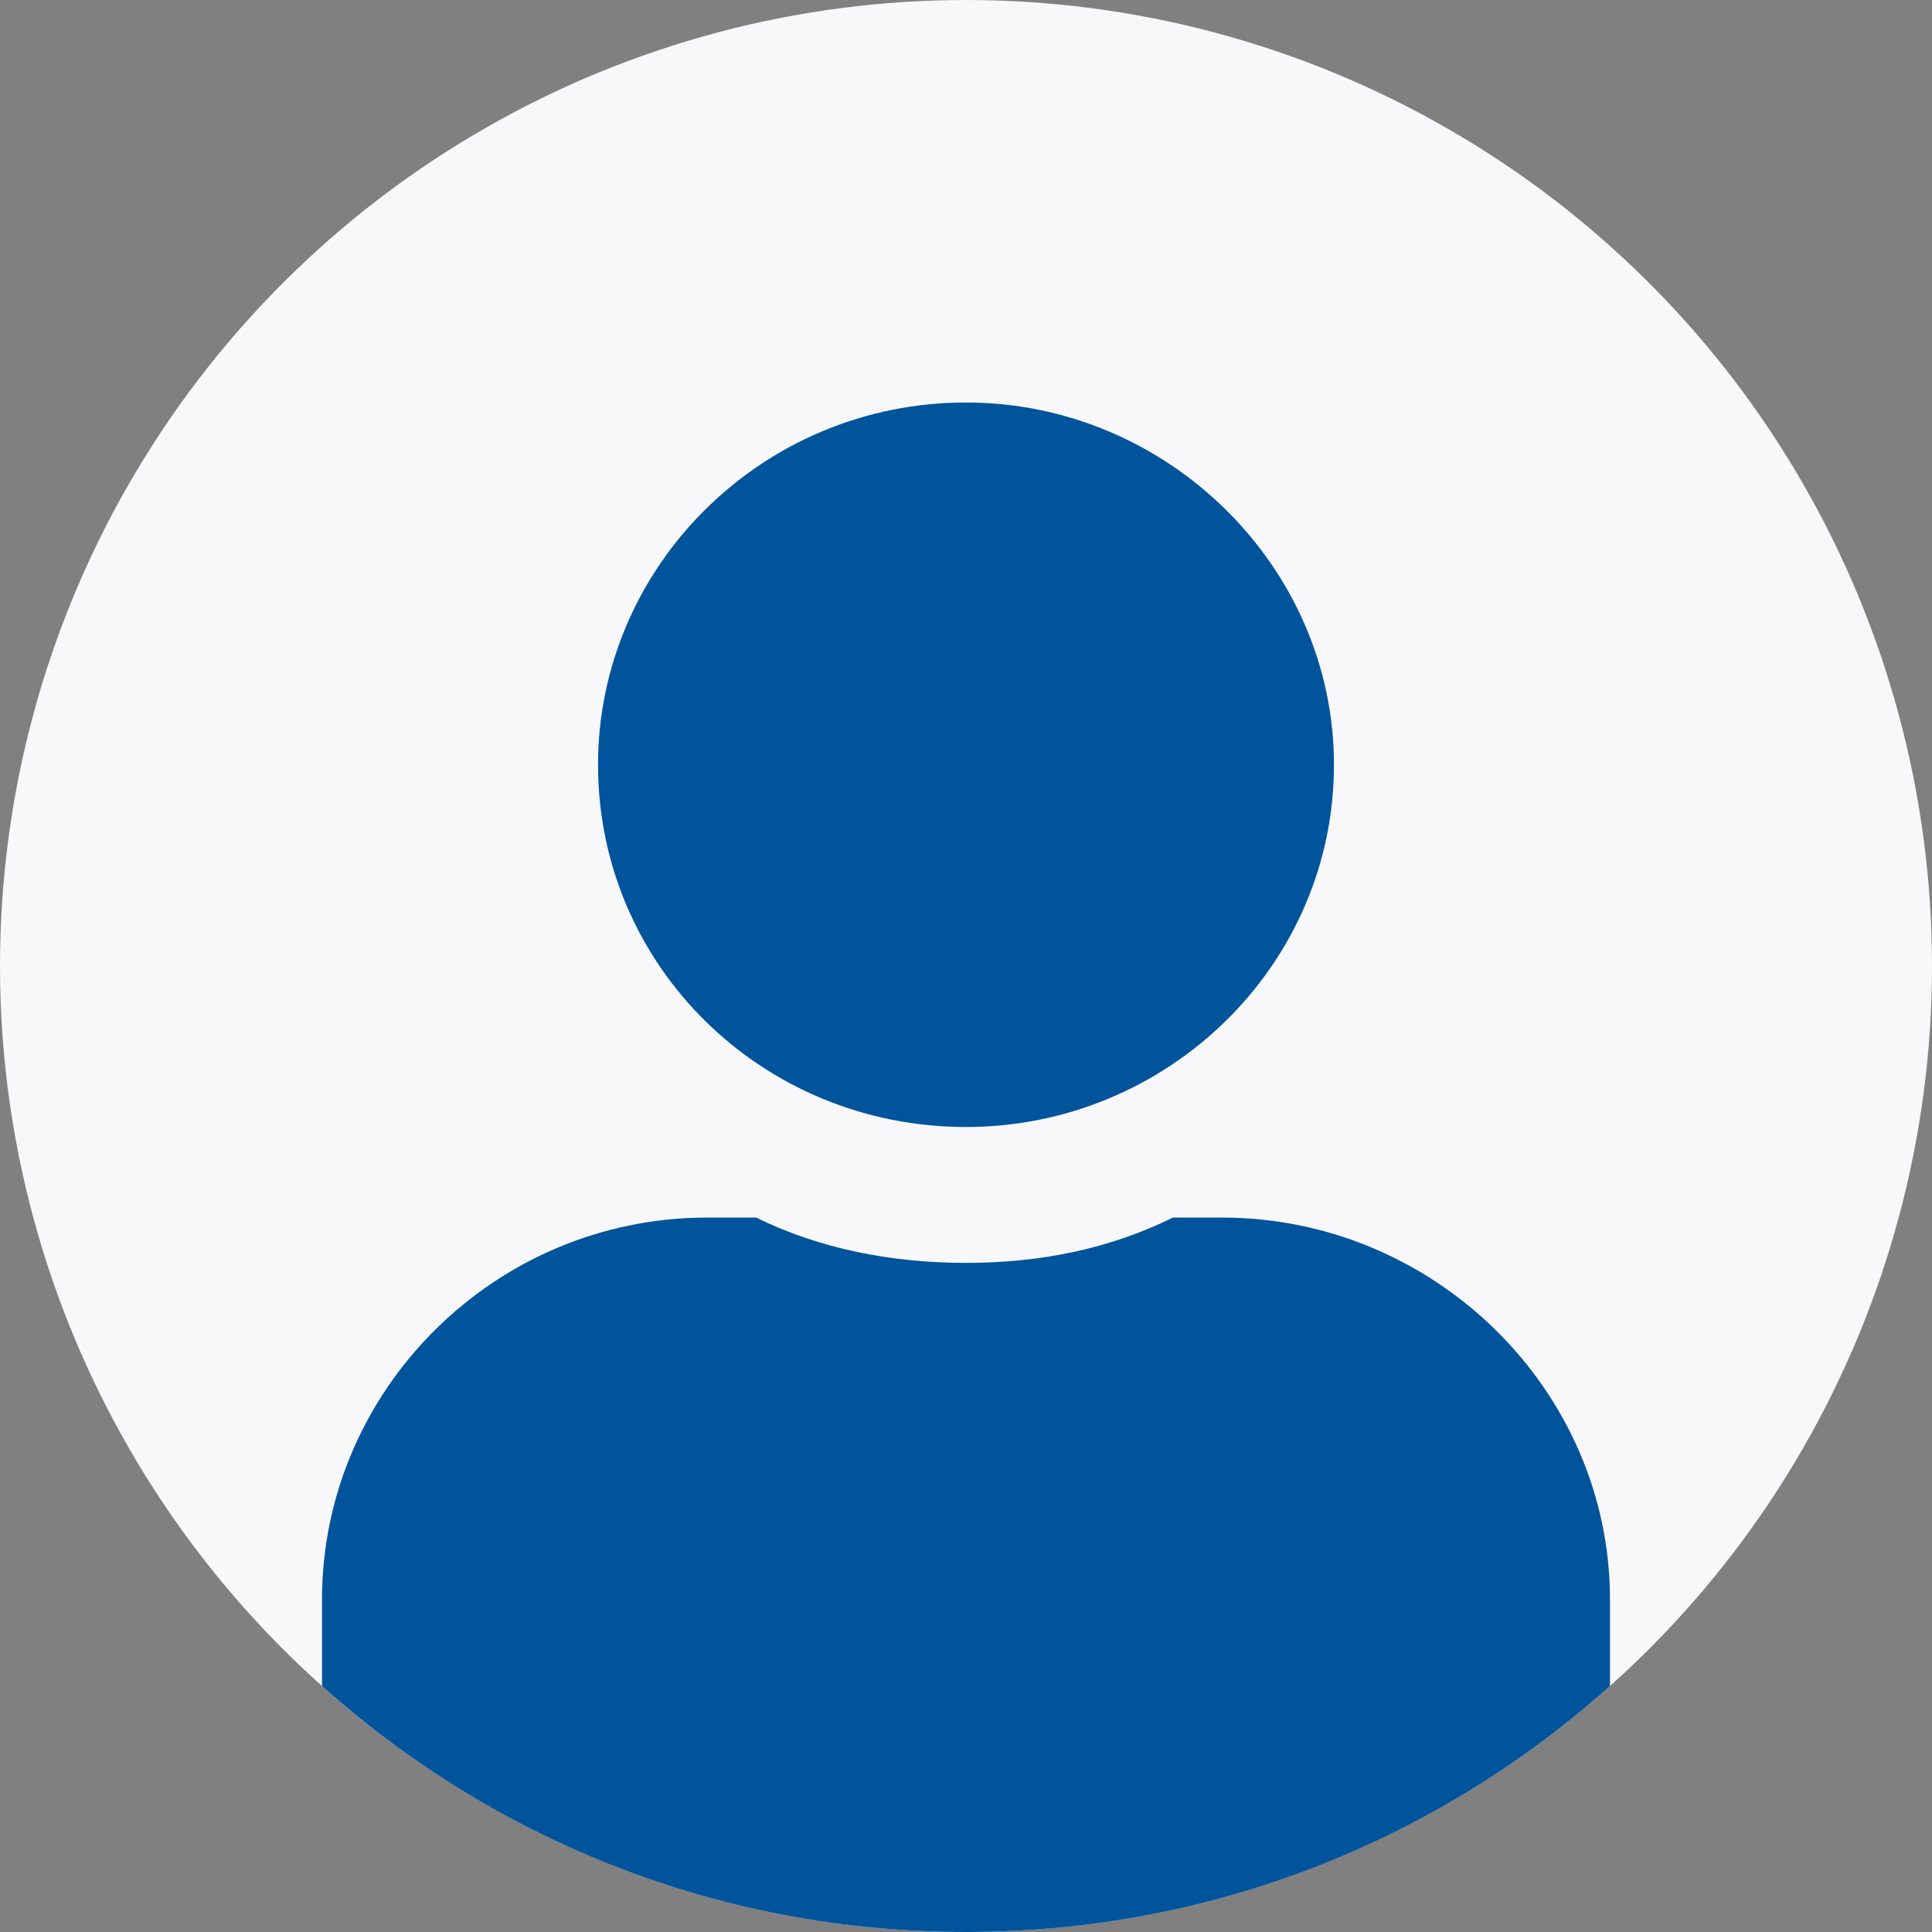
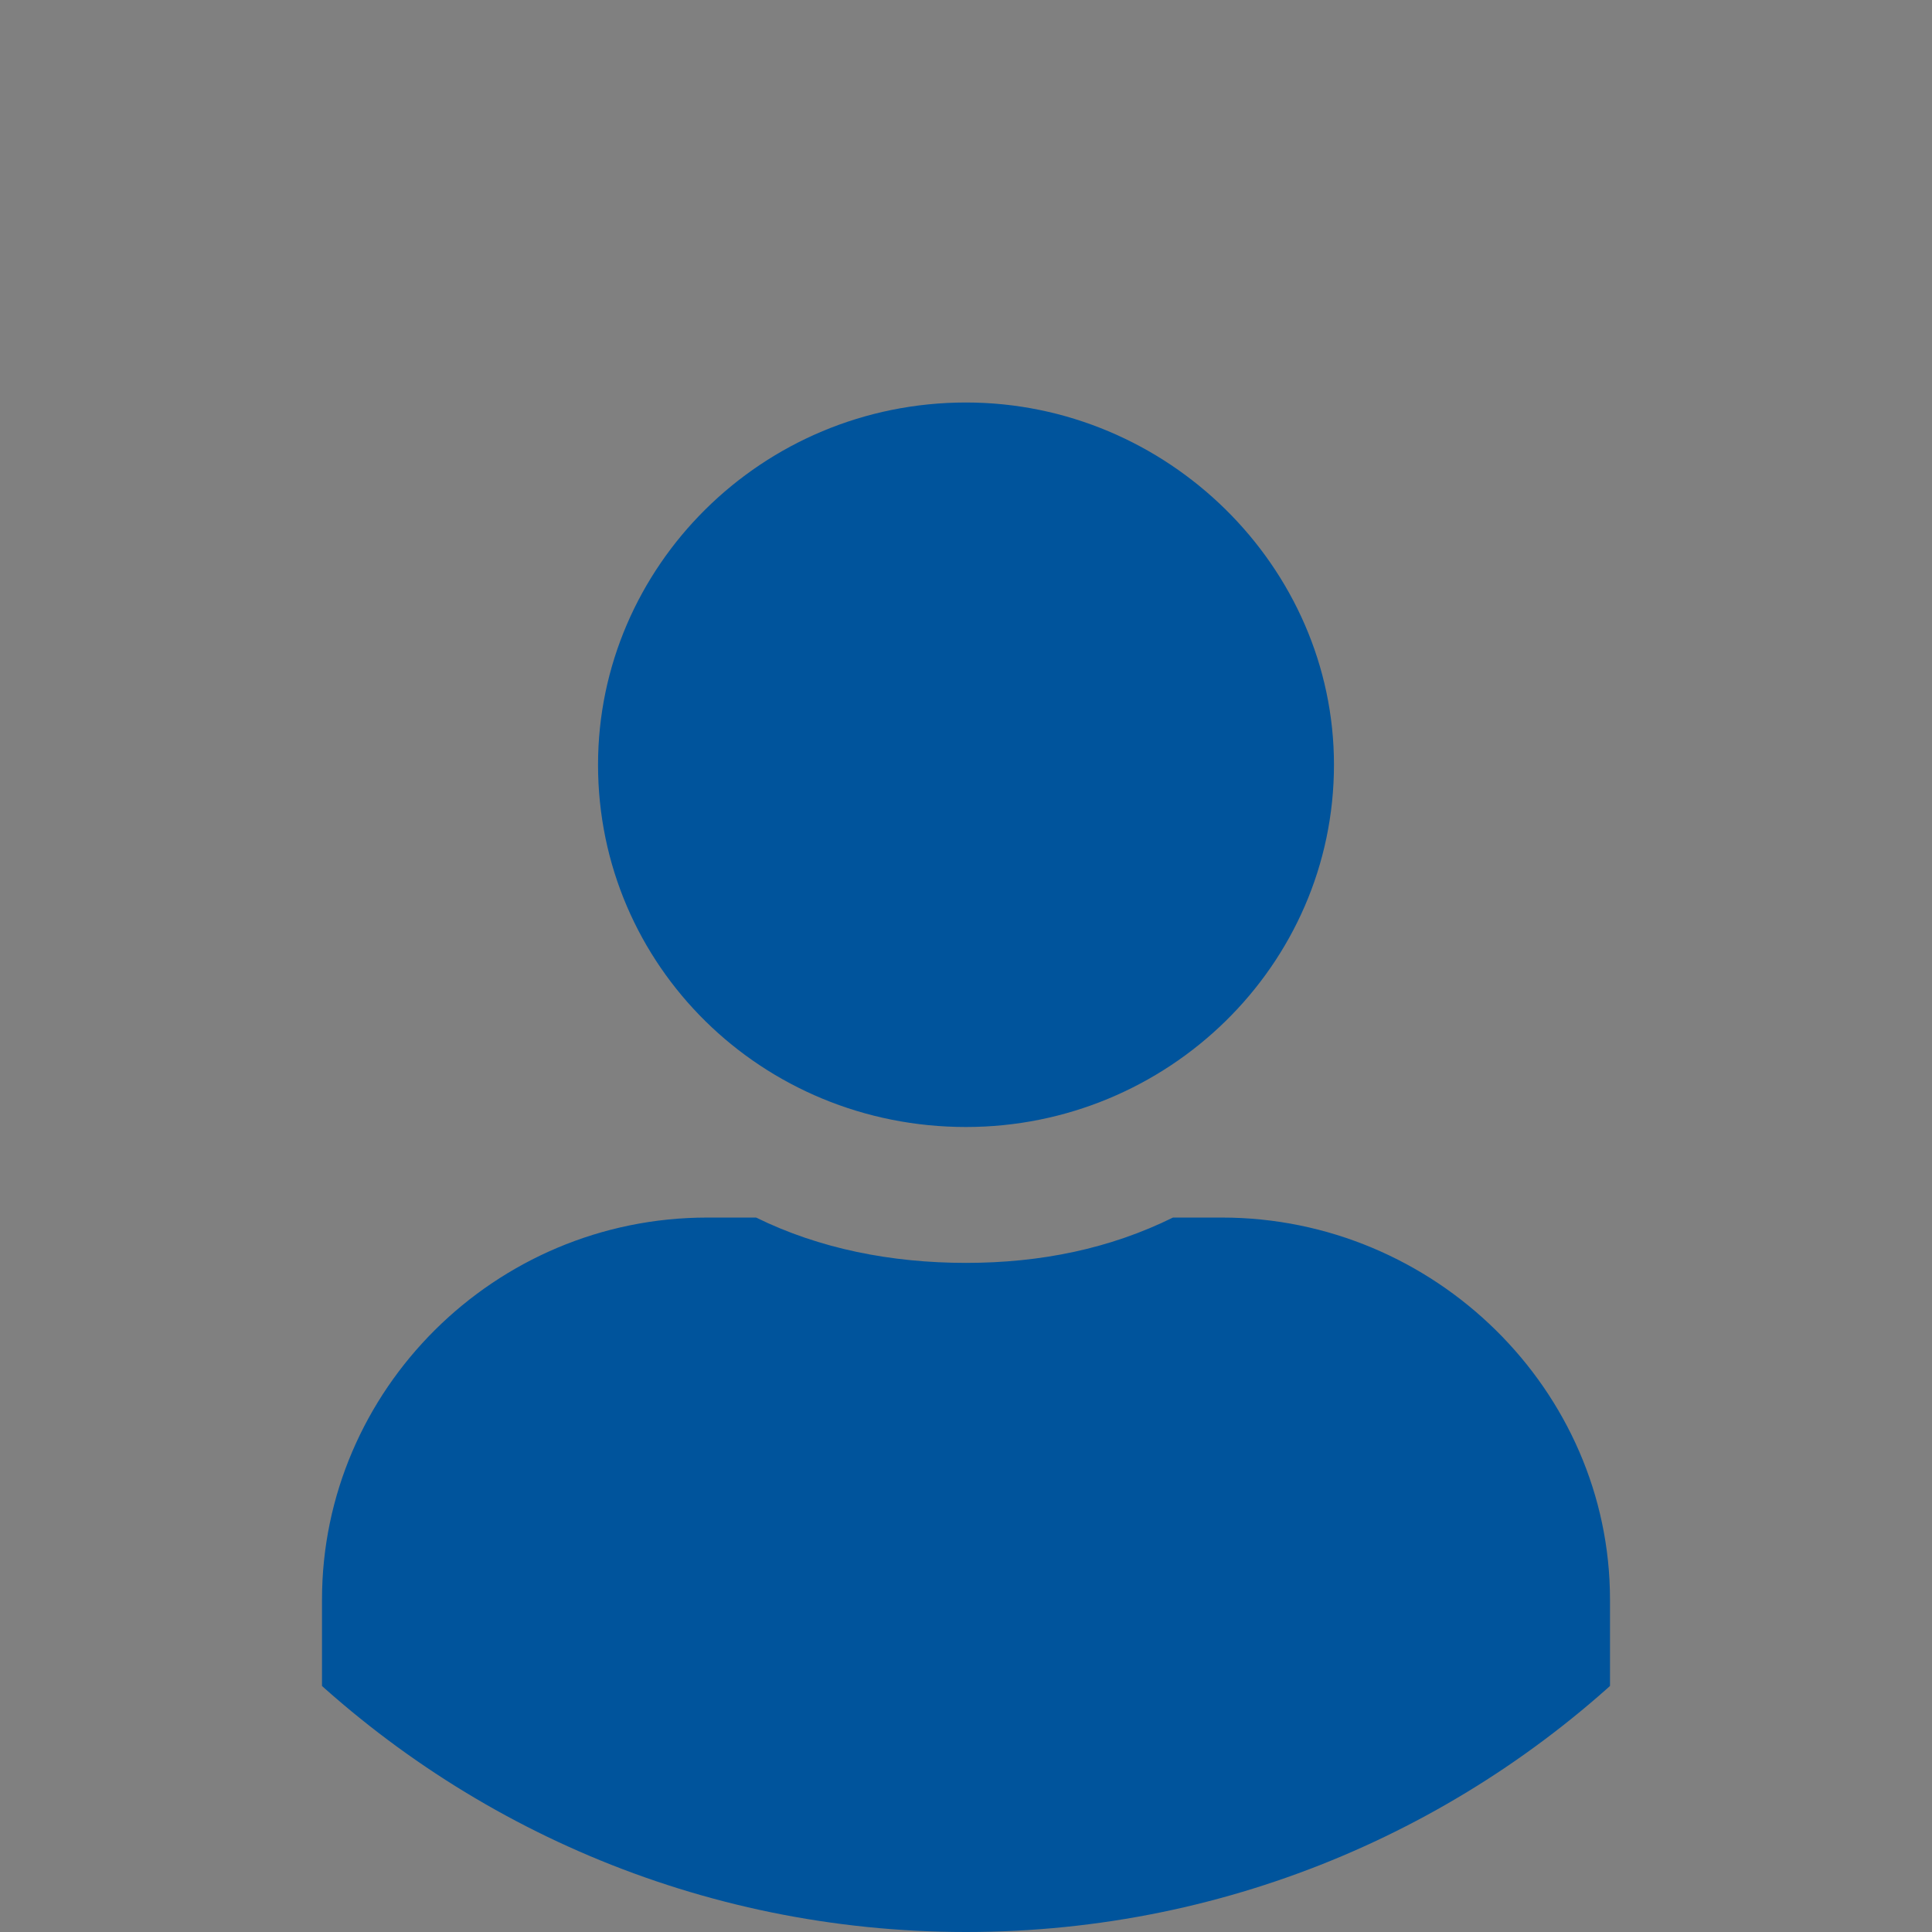
<svg xmlns="http://www.w3.org/2000/svg" width="24" height="24" viewBox="0 0 24 24" fill="none">
  <rect x="0" y="0" width="24" height="24" fill="#808080" stroke="none" />
  <g clip-path="url(#clip0_2904_143378)">
-     <circle cx="12" cy="12" r="12" fill="#F8F8FA" />
    <path d="M12 14C14.5 14 16.571 11.996 16.571 9.5C16.571 7.039 14.5 5 12 5C9.464 5 7.429 7.039 7.429 9.5C7.429 11.996 9.464 14 12 14ZM15.179 15.125H14.571C13.786 15.512 12.929 15.688 12 15.688C11.071 15.688 10.179 15.512 9.393 15.125H8.786C6.143 15.125 4 17.27 4 19.871L4 23.312C4 24.262 4.75 25 5.714 25H18.286C19.214 25 20 24.262 20 23.312L20 19.871C20 17.27 17.821 15.125 15.179 15.125Z" fill="#00549C" />
  </g>
  <defs>
    <clipPath id="clip0_2904_143378">
      <path d="M0 12C0 5.373 5.373 0 12 0C18.627 0 24 5.373 24 12C24 18.627 18.627 24 12 24C5.373 24 0 18.627 0 12Z" fill="white" />
    </clipPath>
  </defs>
</svg>